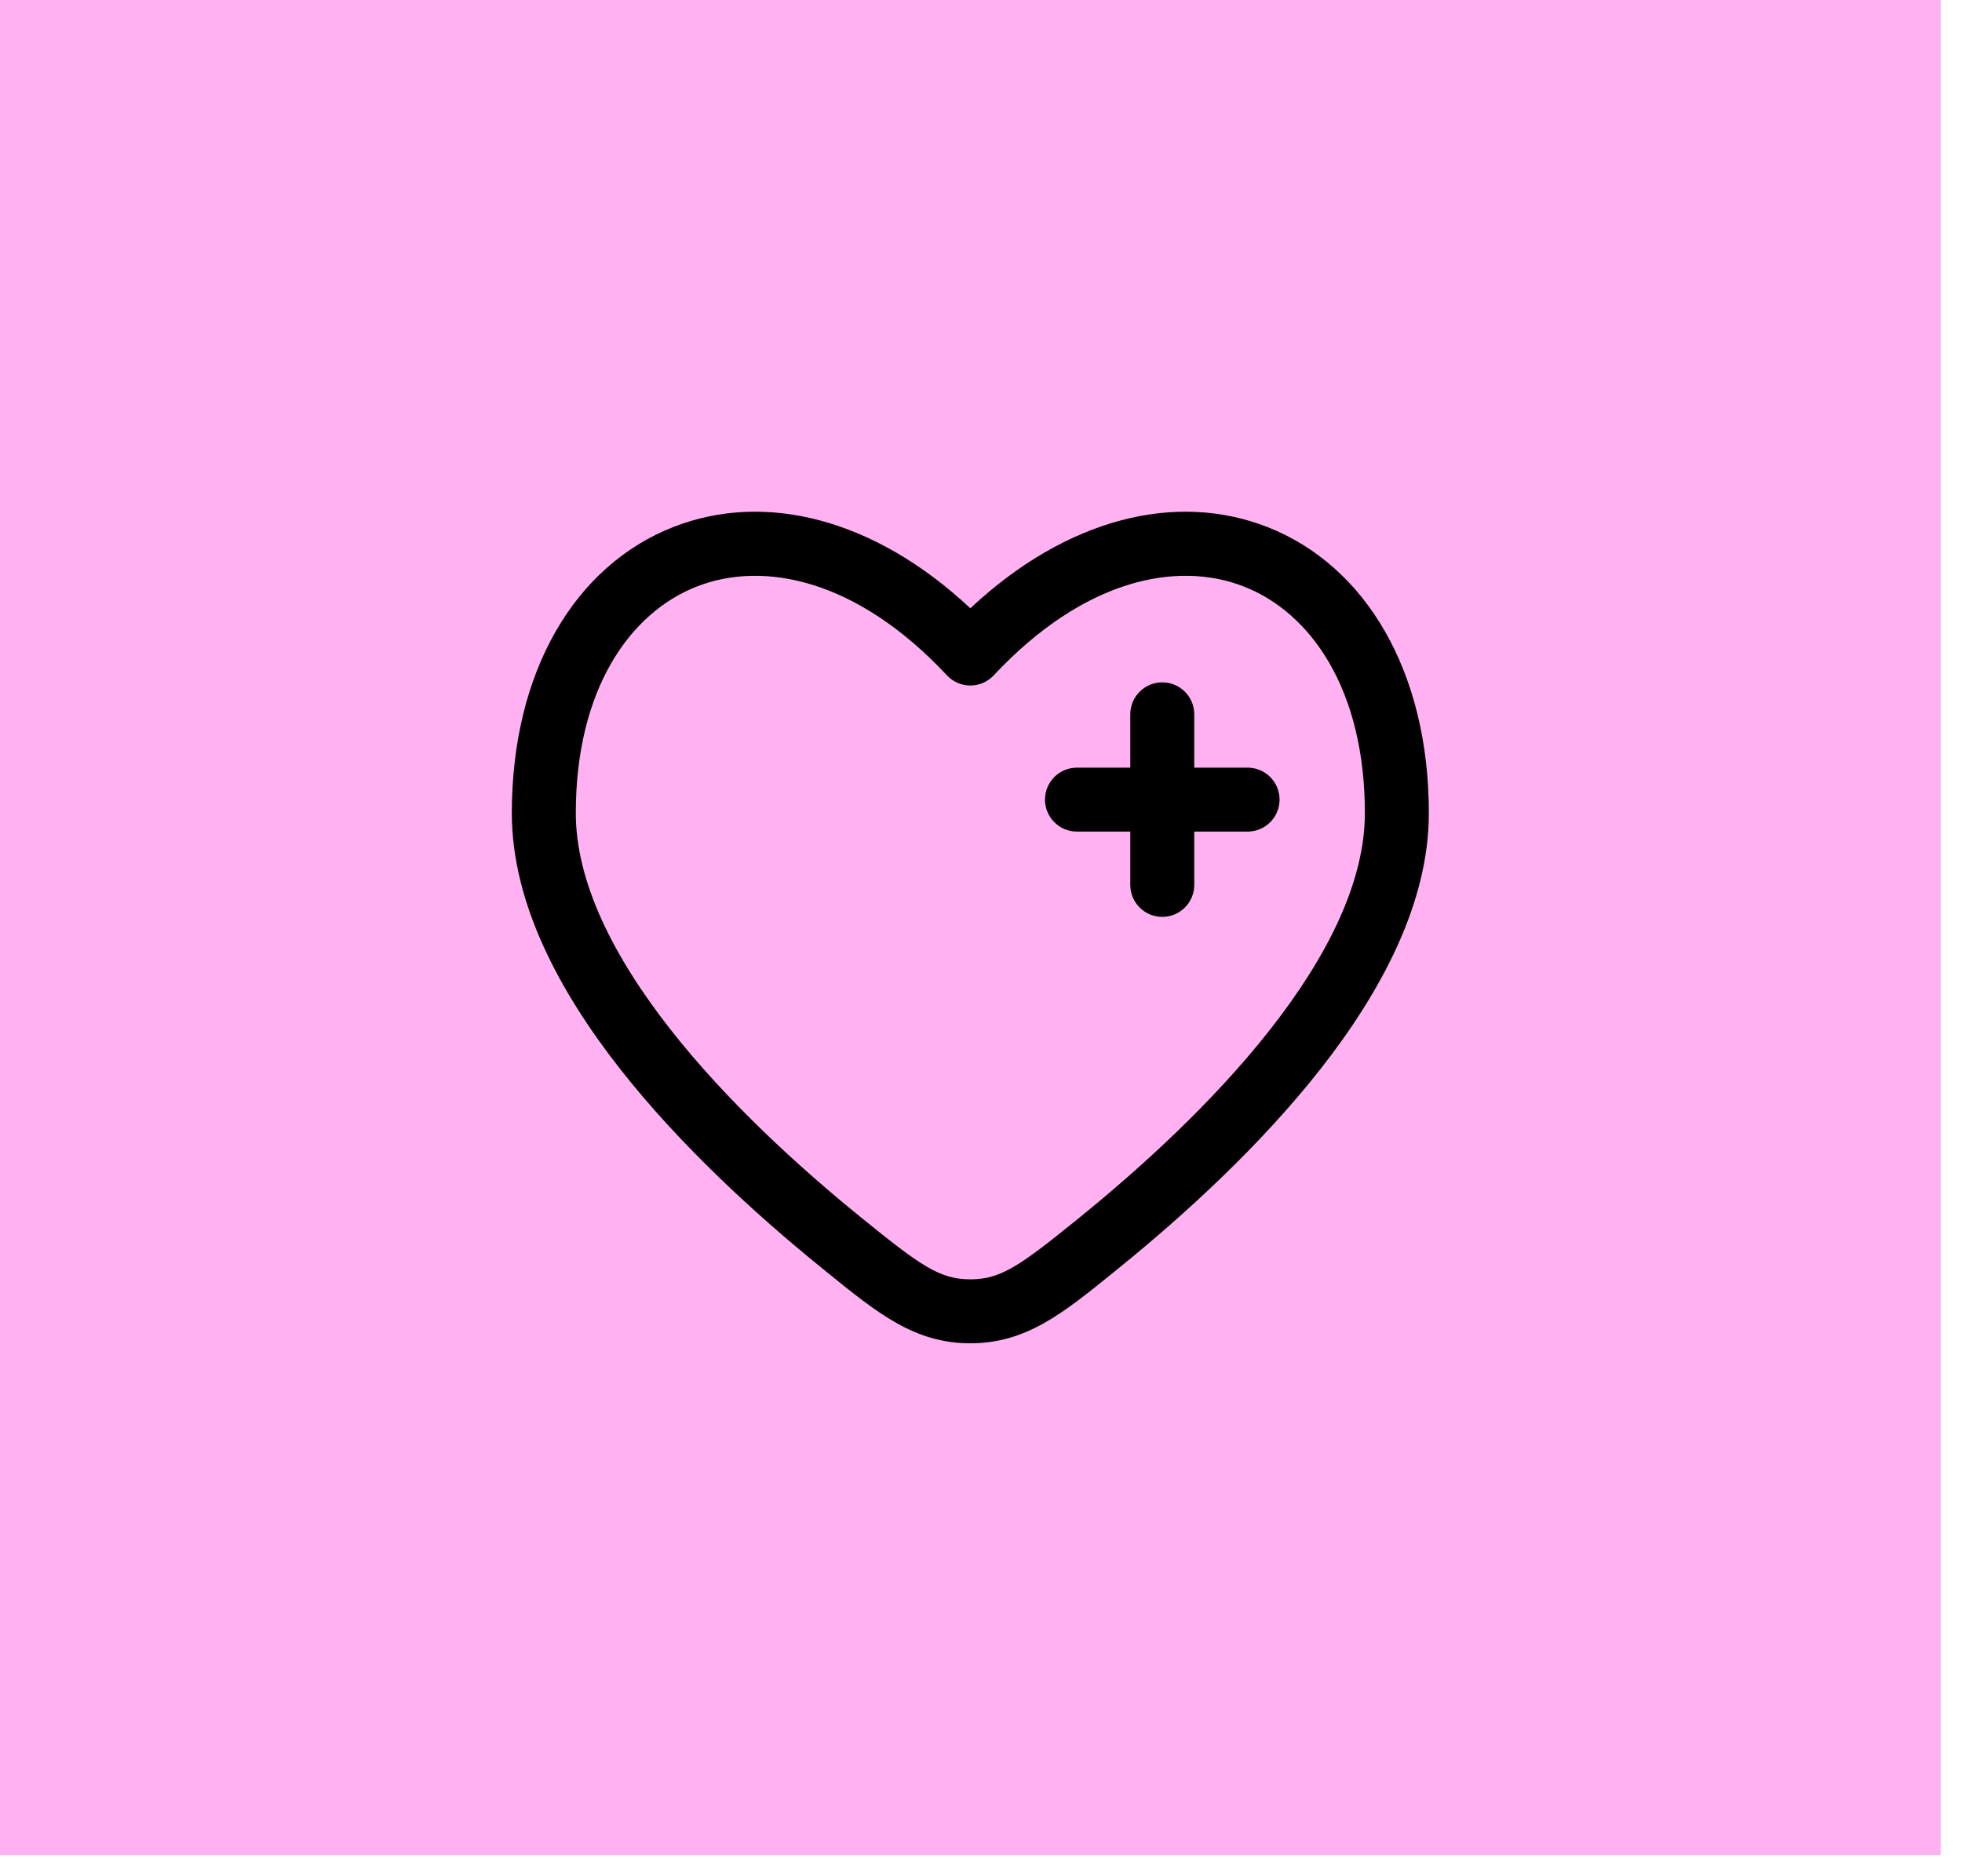
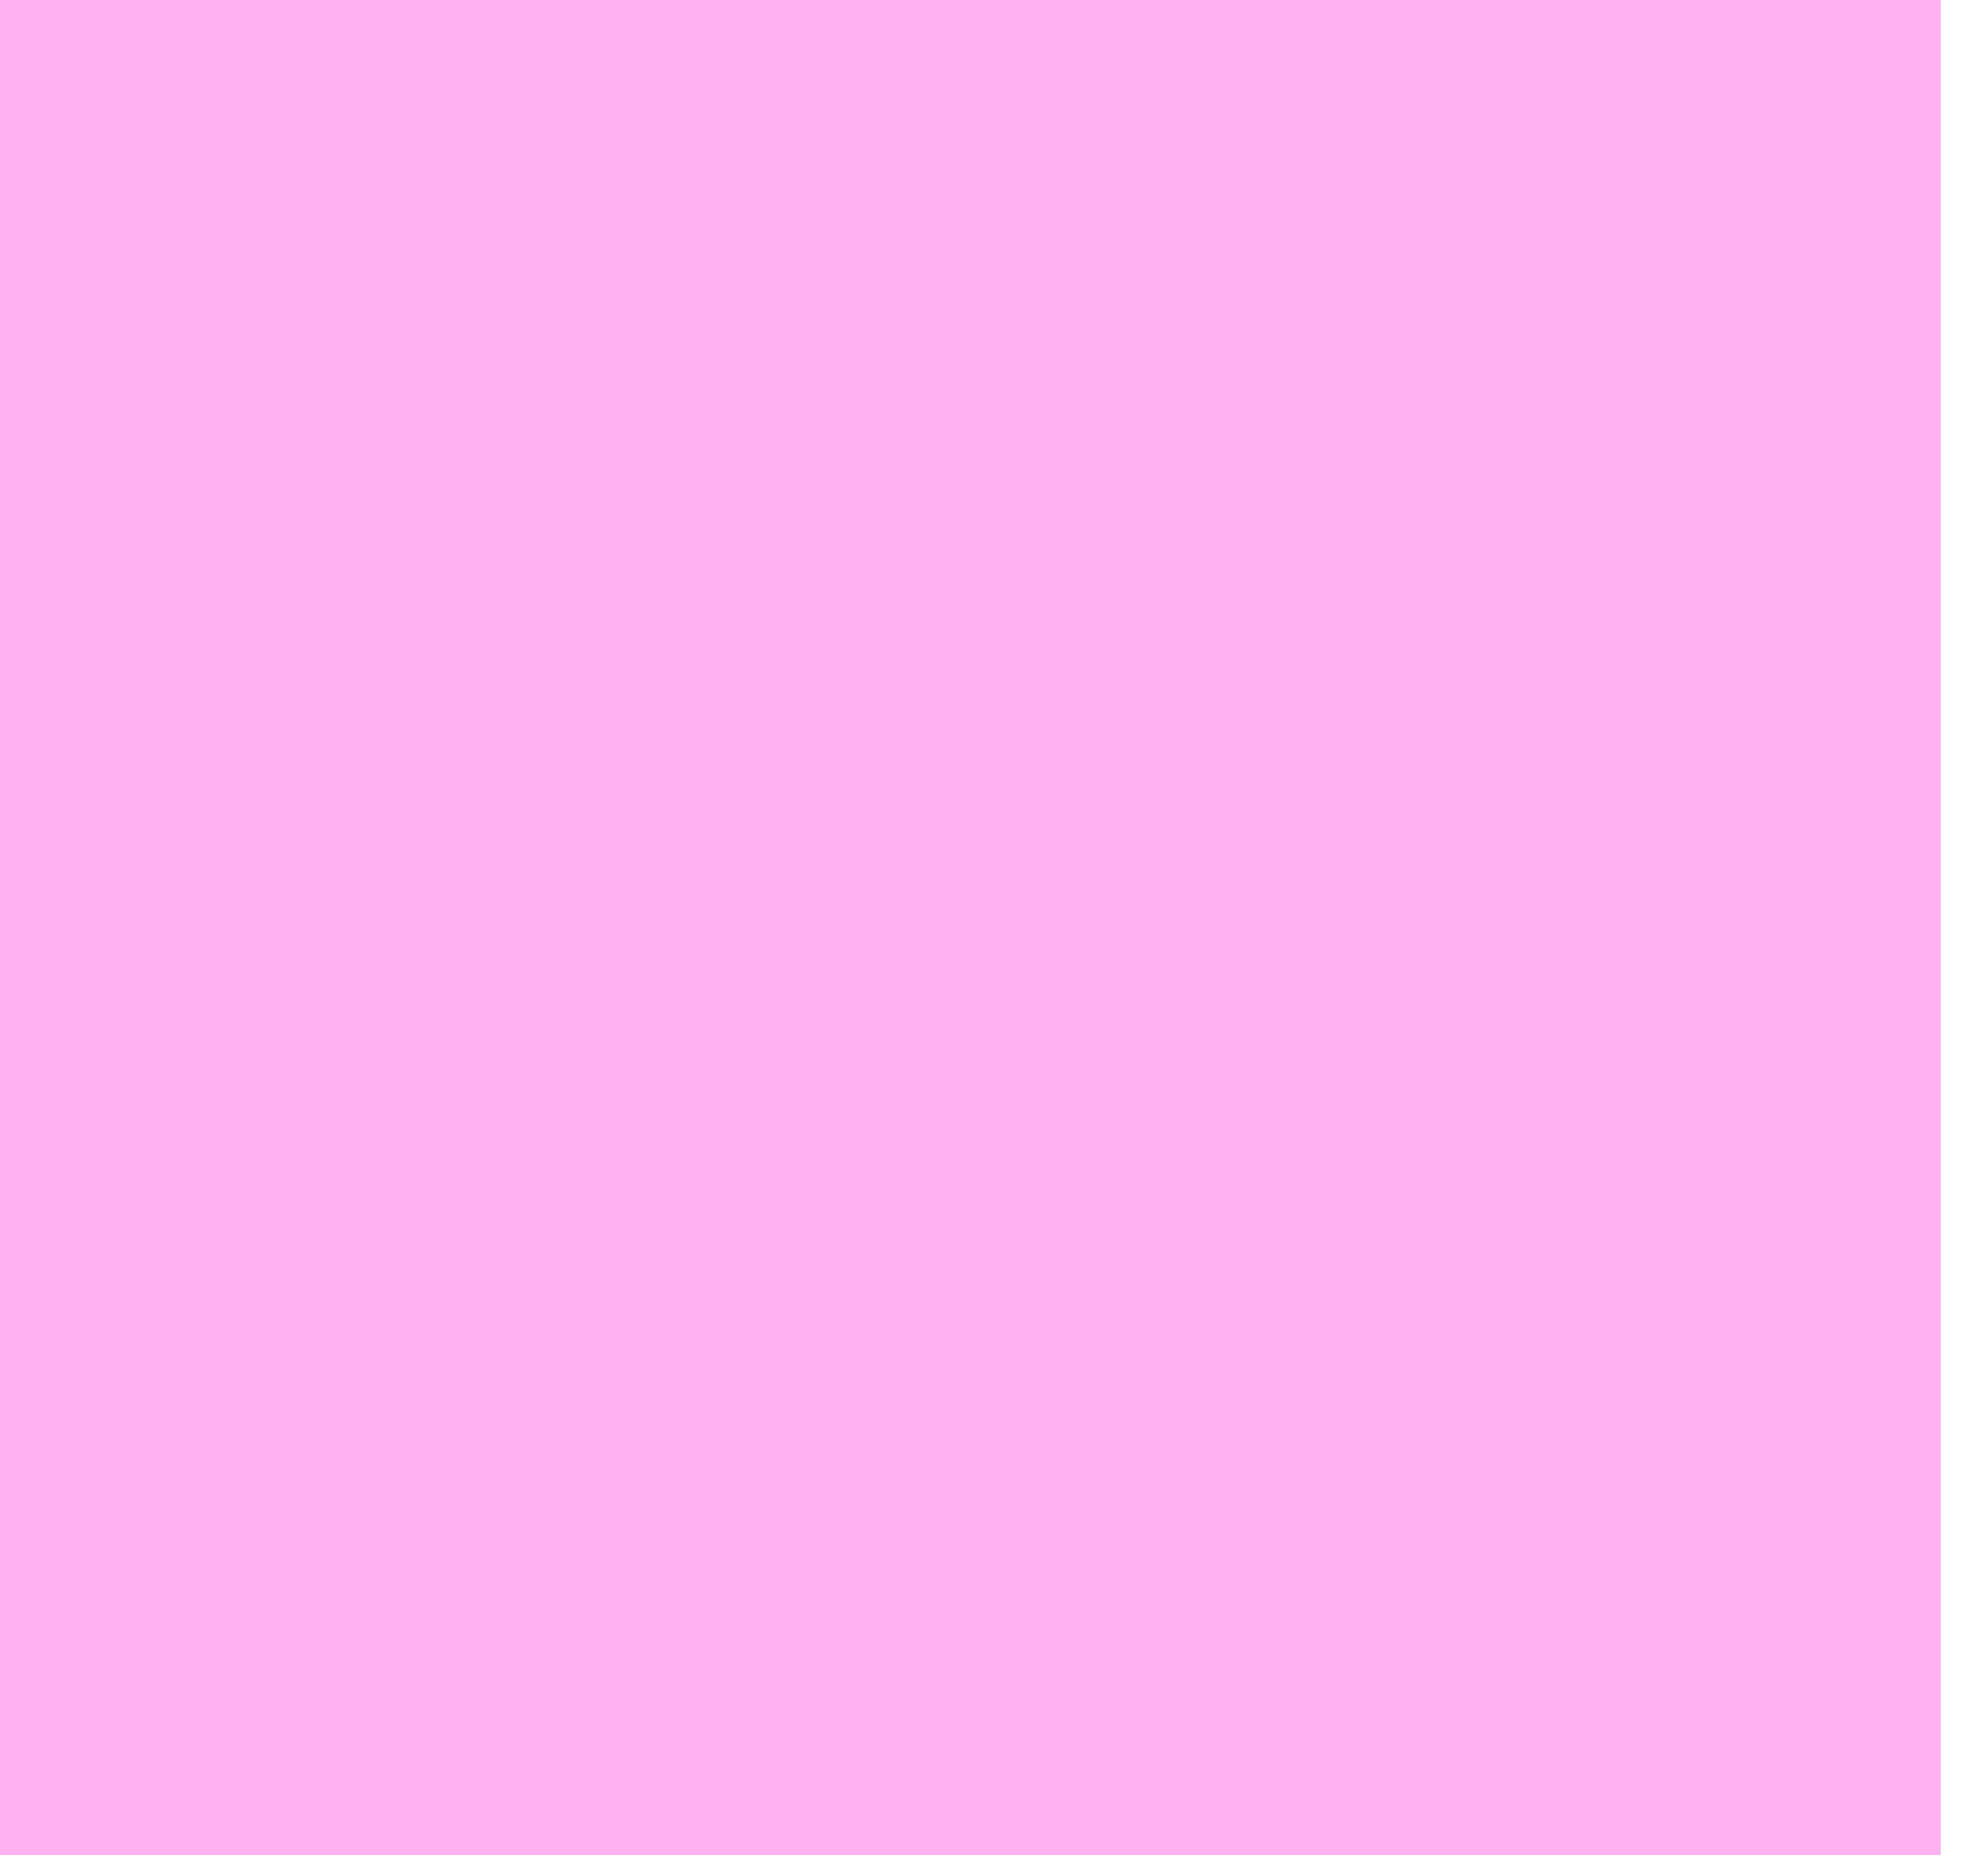
<svg xmlns="http://www.w3.org/2000/svg" width="46" height="44" viewBox="0 0 46 44" fill="none">
  <rect width="45.5" height="43.502" fill="#FFB1F2" />
-   <path d="M28 16.752C28 16.337 27.664 16.002 27.25 16.002C26.836 16.002 26.5 16.337 26.5 16.752V18.002H25.25C24.836 18.002 24.5 18.337 24.5 18.752C24.5 19.166 24.836 19.502 25.25 19.502L26.5 19.502V20.752C26.5 21.166 26.836 21.502 27.25 21.502C27.664 21.502 28 21.166 28 20.752V19.502H29.25C29.664 19.502 30 19.166 30 18.752C30 18.337 29.664 18.002 29.25 18.002H28V16.752Z" fill="black" />
-   <path fill-rule="evenodd" clip-rule="evenodd" d="M33.5 19.069C33.5 15.744 32.018 13.261 29.711 12.358C27.575 11.522 25.012 12.148 22.75 14.265C20.488 12.148 17.925 11.522 15.789 12.358C13.482 13.261 12 15.744 12 19.069C12 21.187 13.13 23.271 14.537 25.066C15.959 26.878 17.747 28.502 19.239 29.713L19.373 29.822C20.574 30.797 21.441 31.502 22.75 31.502C24.059 31.502 24.926 30.797 26.127 29.822L26.261 29.713C27.753 28.502 29.541 26.878 30.963 25.066C32.37 23.271 33.5 21.187 33.5 19.069ZM23.298 15.838C25.41 13.579 27.599 13.142 29.164 13.755C30.732 14.369 32 16.165 32 19.069C32 20.68 31.121 22.433 29.782 24.14C28.458 25.829 26.766 27.371 25.316 28.548C23.923 29.678 23.473 30.002 22.75 30.002C22.027 30.002 21.577 29.678 20.184 28.548C18.734 27.371 17.042 25.829 15.718 24.14C14.379 22.433 13.5 20.68 13.5 19.069C13.5 16.165 14.768 14.369 16.336 13.755C17.901 13.142 20.09 13.579 22.202 15.838C22.344 15.99 22.542 16.076 22.75 16.076C22.958 16.076 23.156 15.99 23.298 15.838Z" fill="black" />
</svg>